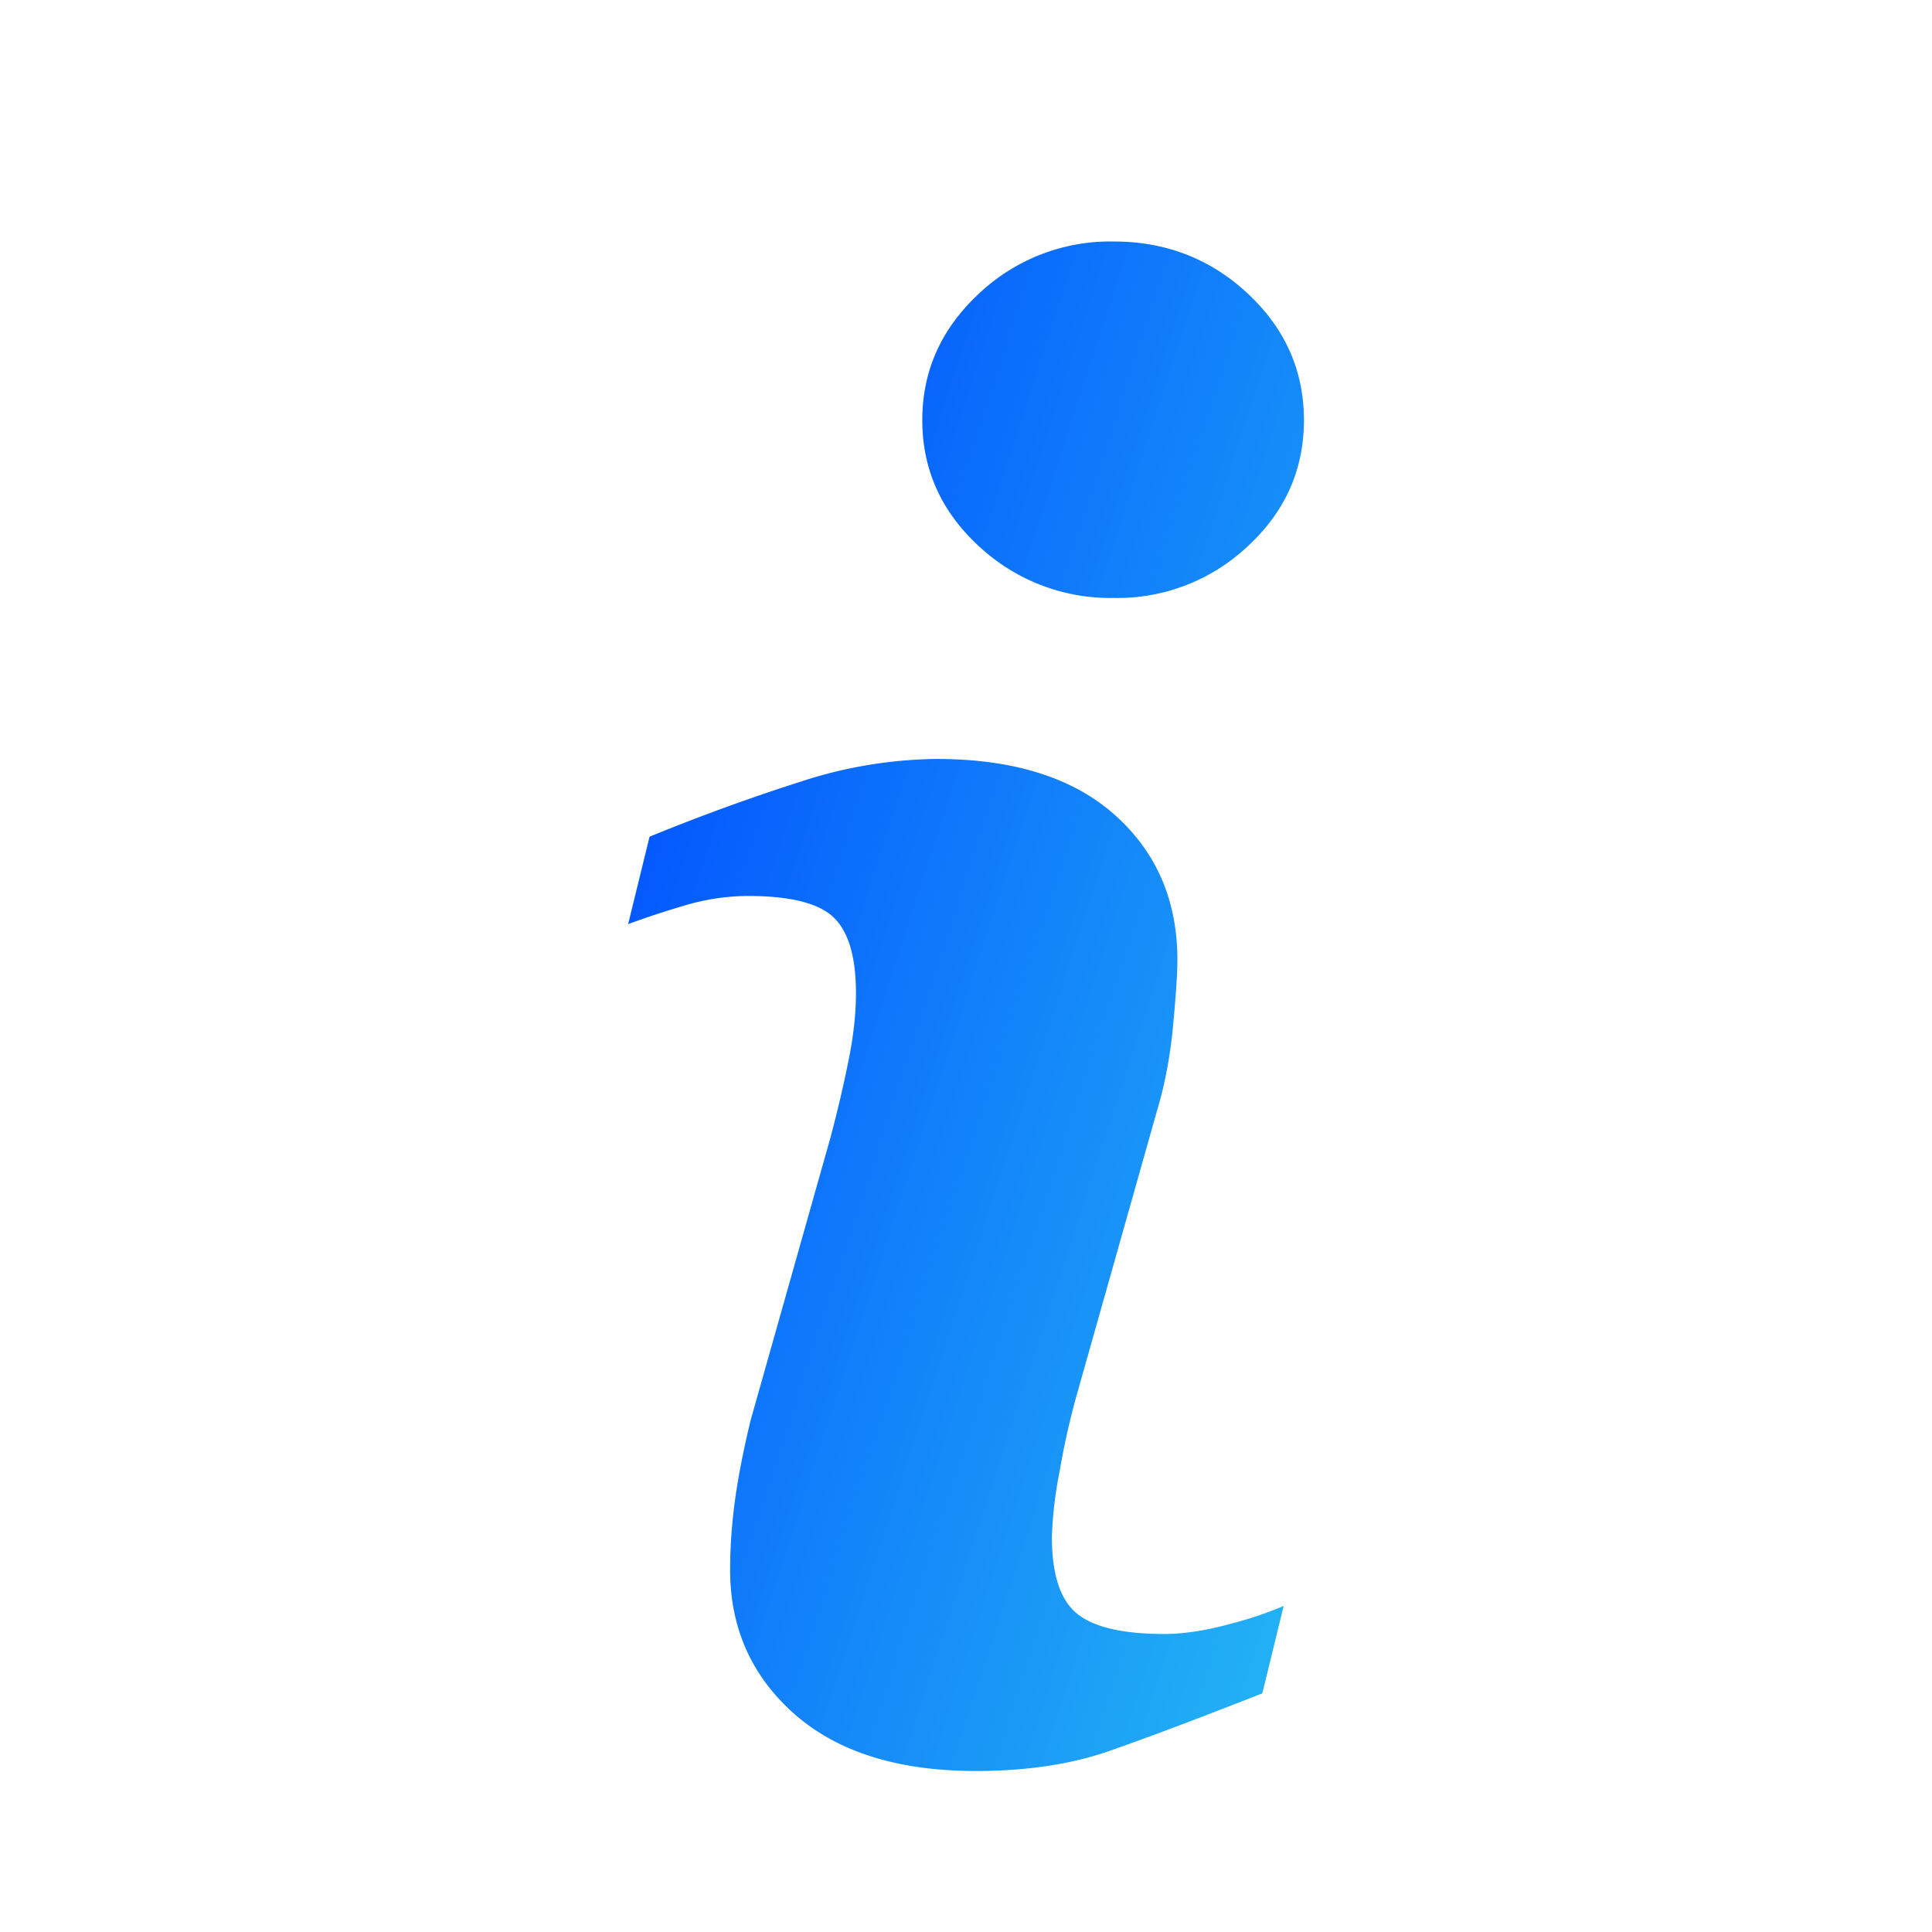
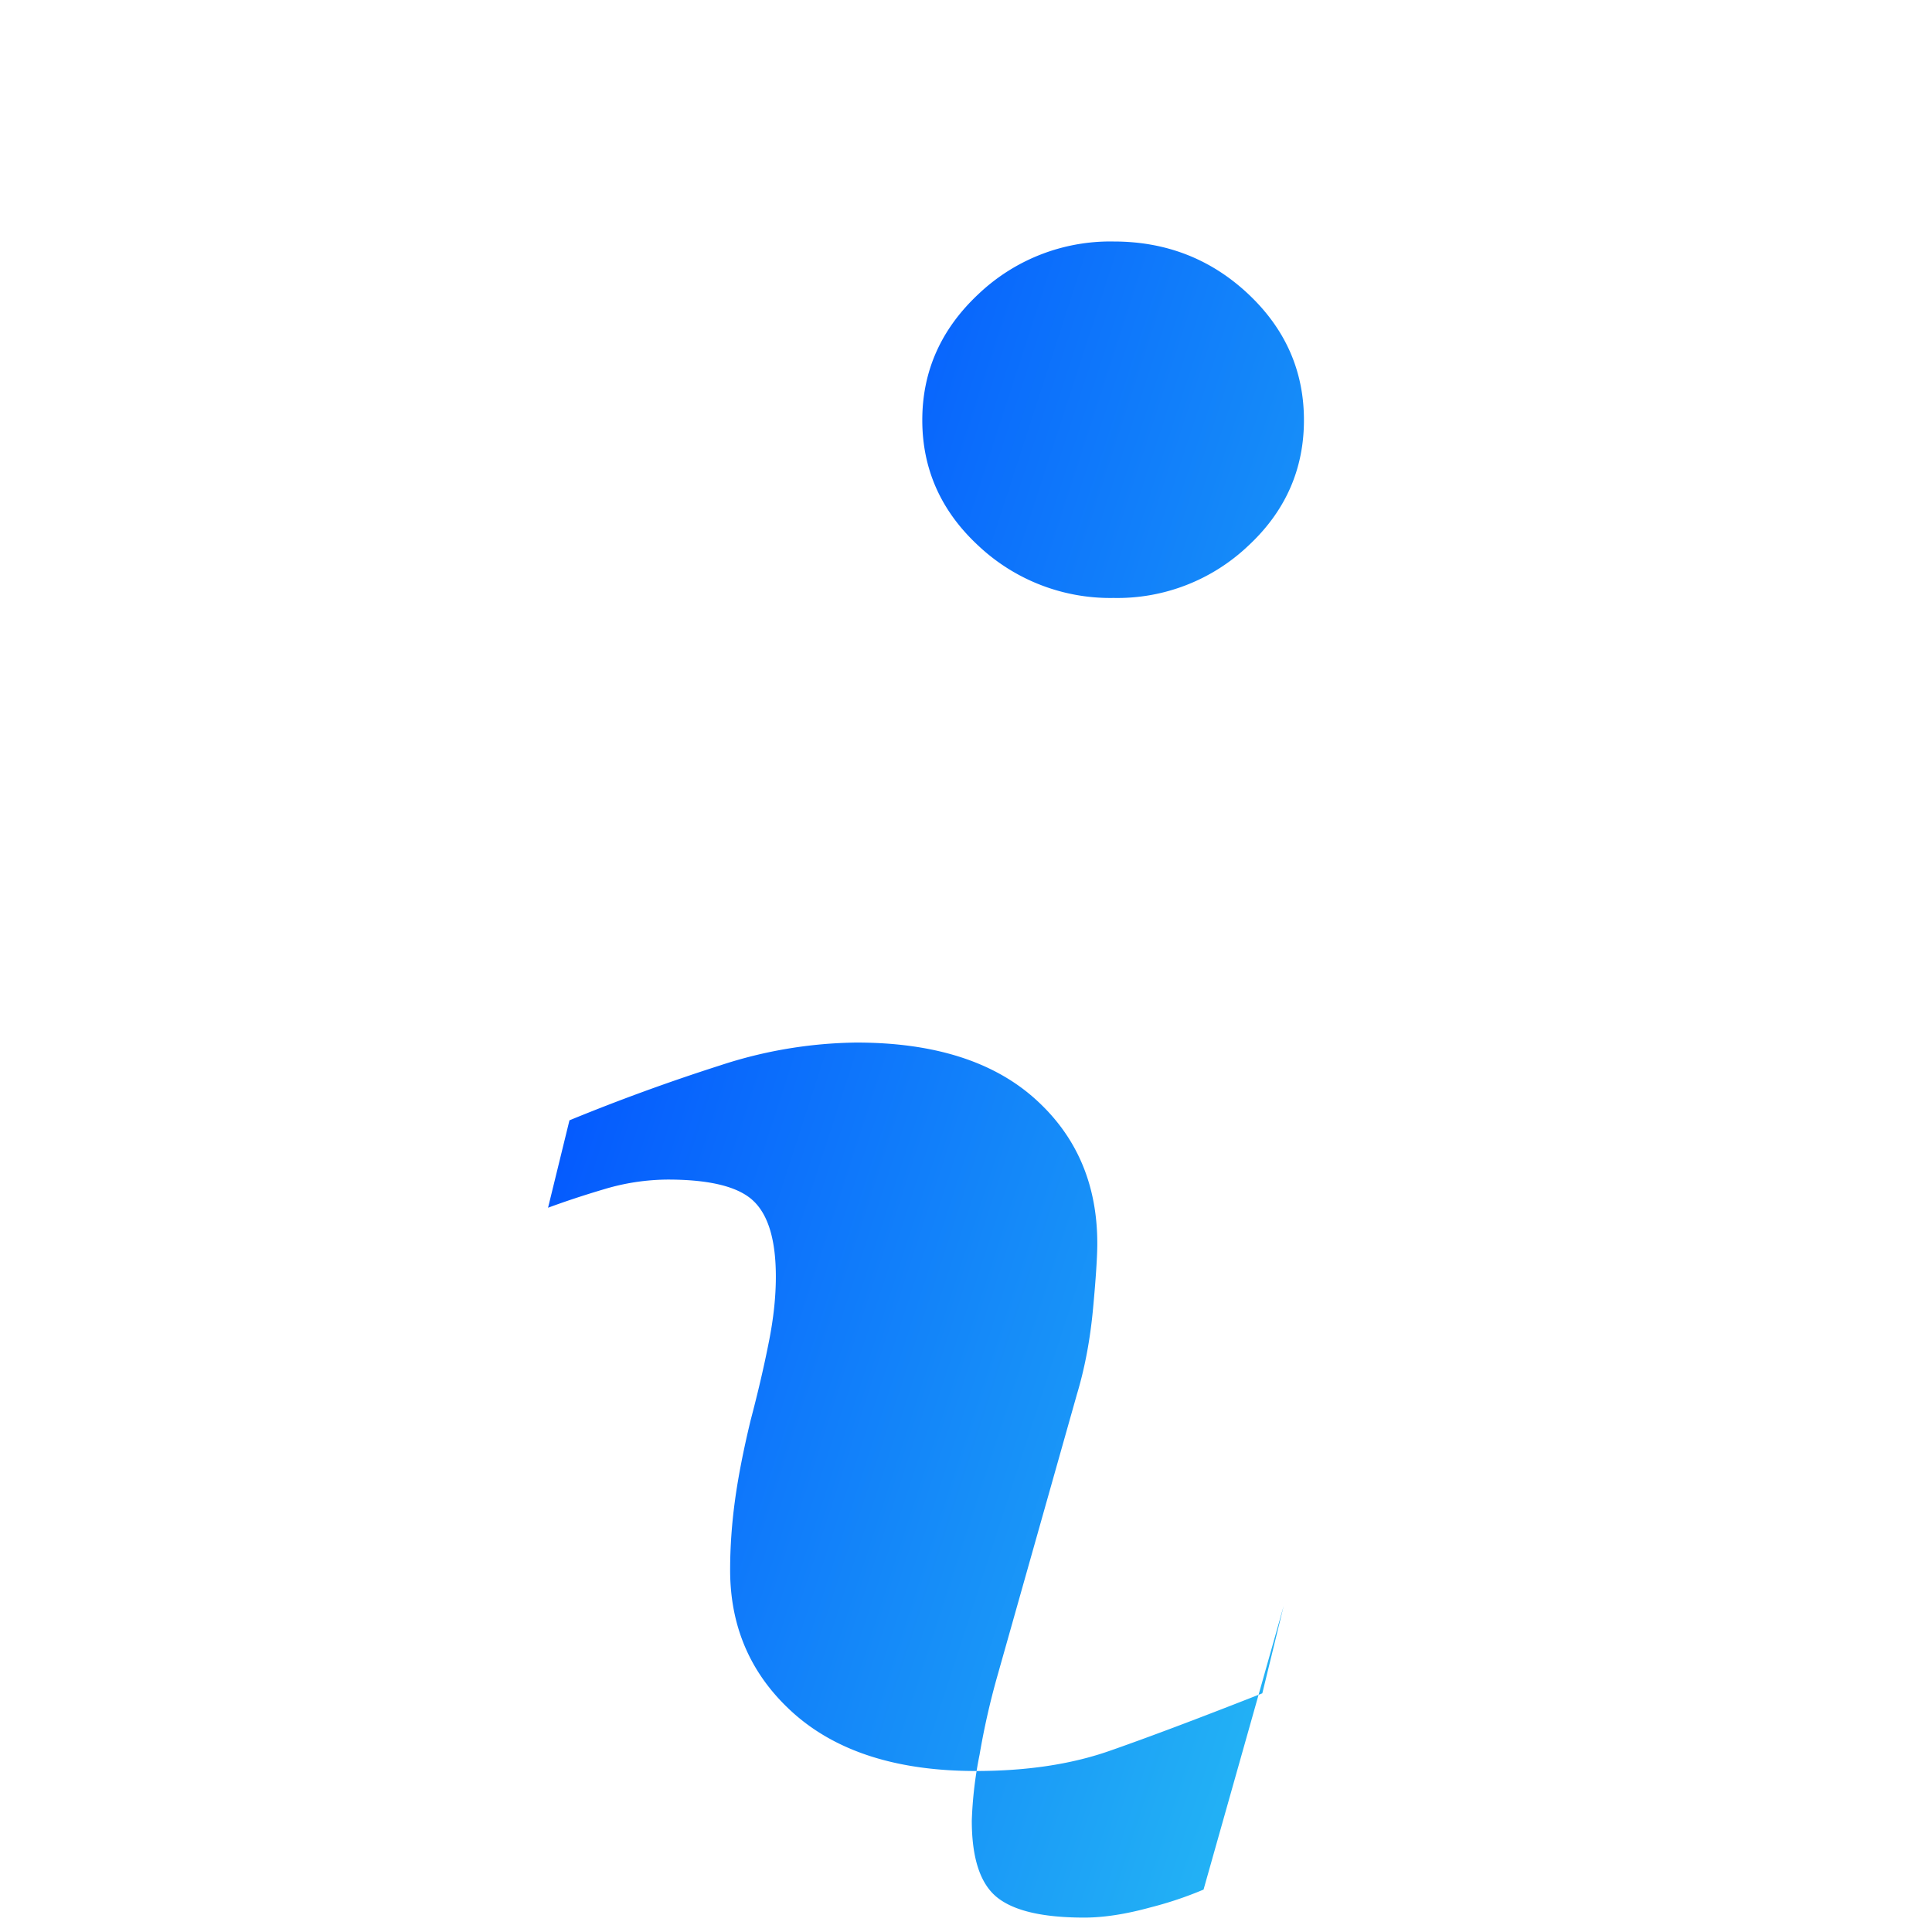
<svg xmlns="http://www.w3.org/2000/svg" width="24" height="24" fill="none">
-   <path fill="url(#a)" d="m15.946 19.95-.265 1.085c-.797.314-1.433.553-1.906.718-.475.165-1.026.247-1.654.247-.964 0-1.714-.236-2.249-.705-.534-.471-.802-1.068-.802-1.792 0-.28.02-.569.06-.863.04-.294.105-.625.194-.995l.995-3.523c.089-.337.164-.657.224-.96.061-.3.09-.576.09-.825 0-.45-.092-.764-.278-.941-.185-.177-.54-.266-1.064-.266a2.79 2.79 0 0 0-.792.12c-.27.08-.502.158-.696.23l.266-1.086a24.903 24.903 0 0 1 1.871-.682 5.597 5.597 0 0 1 1.693-.284c.957 0 1.696.232 2.215.695.519.463.778 1.063.778 1.803 0 .153-.017.423-.053.809-.036.386-.103.74-.2 1.062l-.991 3.509a9.32 9.32 0 0 0-.218.966 4.97 4.97 0 0 0-.097.82c0 .466.104.784.312.953.21.17.572.253 1.085.253.24 0 .515-.042.82-.126a4.58 4.58 0 0 0 .662-.222Zm.252-14.731c0 .611-.23 1.133-.694 1.563a2.36 2.36 0 0 1-1.67.646 2.39 2.39 0 0 1-1.677-.646c-.466-.43-.7-.952-.7-1.563 0-.61.234-1.133.7-1.568A2.376 2.376 0 0 1 13.835 3c.65 0 1.207.217 1.67.651.463.435.693.958.693 1.568Z" />
+   <path fill="url(#a)" d="m15.946 19.95-.265 1.085c-.797.314-1.433.553-1.906.718-.475.165-1.026.247-1.654.247-.964 0-1.714-.236-2.249-.705-.534-.471-.802-1.068-.802-1.792 0-.28.02-.569.06-.863.04-.294.105-.625.194-.995c.089-.337.164-.657.224-.96.061-.3.09-.576.09-.825 0-.45-.092-.764-.278-.941-.185-.177-.54-.266-1.064-.266a2.79 2.79 0 0 0-.792.12c-.27.08-.502.158-.696.23l.266-1.086a24.903 24.903 0 0 1 1.871-.682 5.597 5.597 0 0 1 1.693-.284c.957 0 1.696.232 2.215.695.519.463.778 1.063.778 1.803 0 .153-.017.423-.053.809-.036.386-.103.74-.2 1.062l-.991 3.509a9.32 9.32 0 0 0-.218.966 4.97 4.97 0 0 0-.097.82c0 .466.104.784.312.953.21.17.572.253 1.085.253.24 0 .515-.042.82-.126a4.58 4.58 0 0 0 .662-.222Zm.252-14.731c0 .611-.23 1.133-.694 1.563a2.36 2.36 0 0 1-1.67.646 2.39 2.39 0 0 1-1.677-.646c-.466-.43-.7-.952-.7-1.563 0-.61.234-1.133.7-1.568A2.376 2.376 0 0 1 13.835 3c.65 0 1.207.217 1.67.651.463.435.693.958.693 1.568Z" />
  <defs>
    <linearGradient id="a" x1="10.902" x2="22.612" y1="-1.988" y2="1.819" gradientUnits="userSpaceOnUse">
      <stop stop-color="#0150FF" />
      <stop offset="1" stop-color="#24B6F4" />
    </linearGradient>
  </defs>
</svg>